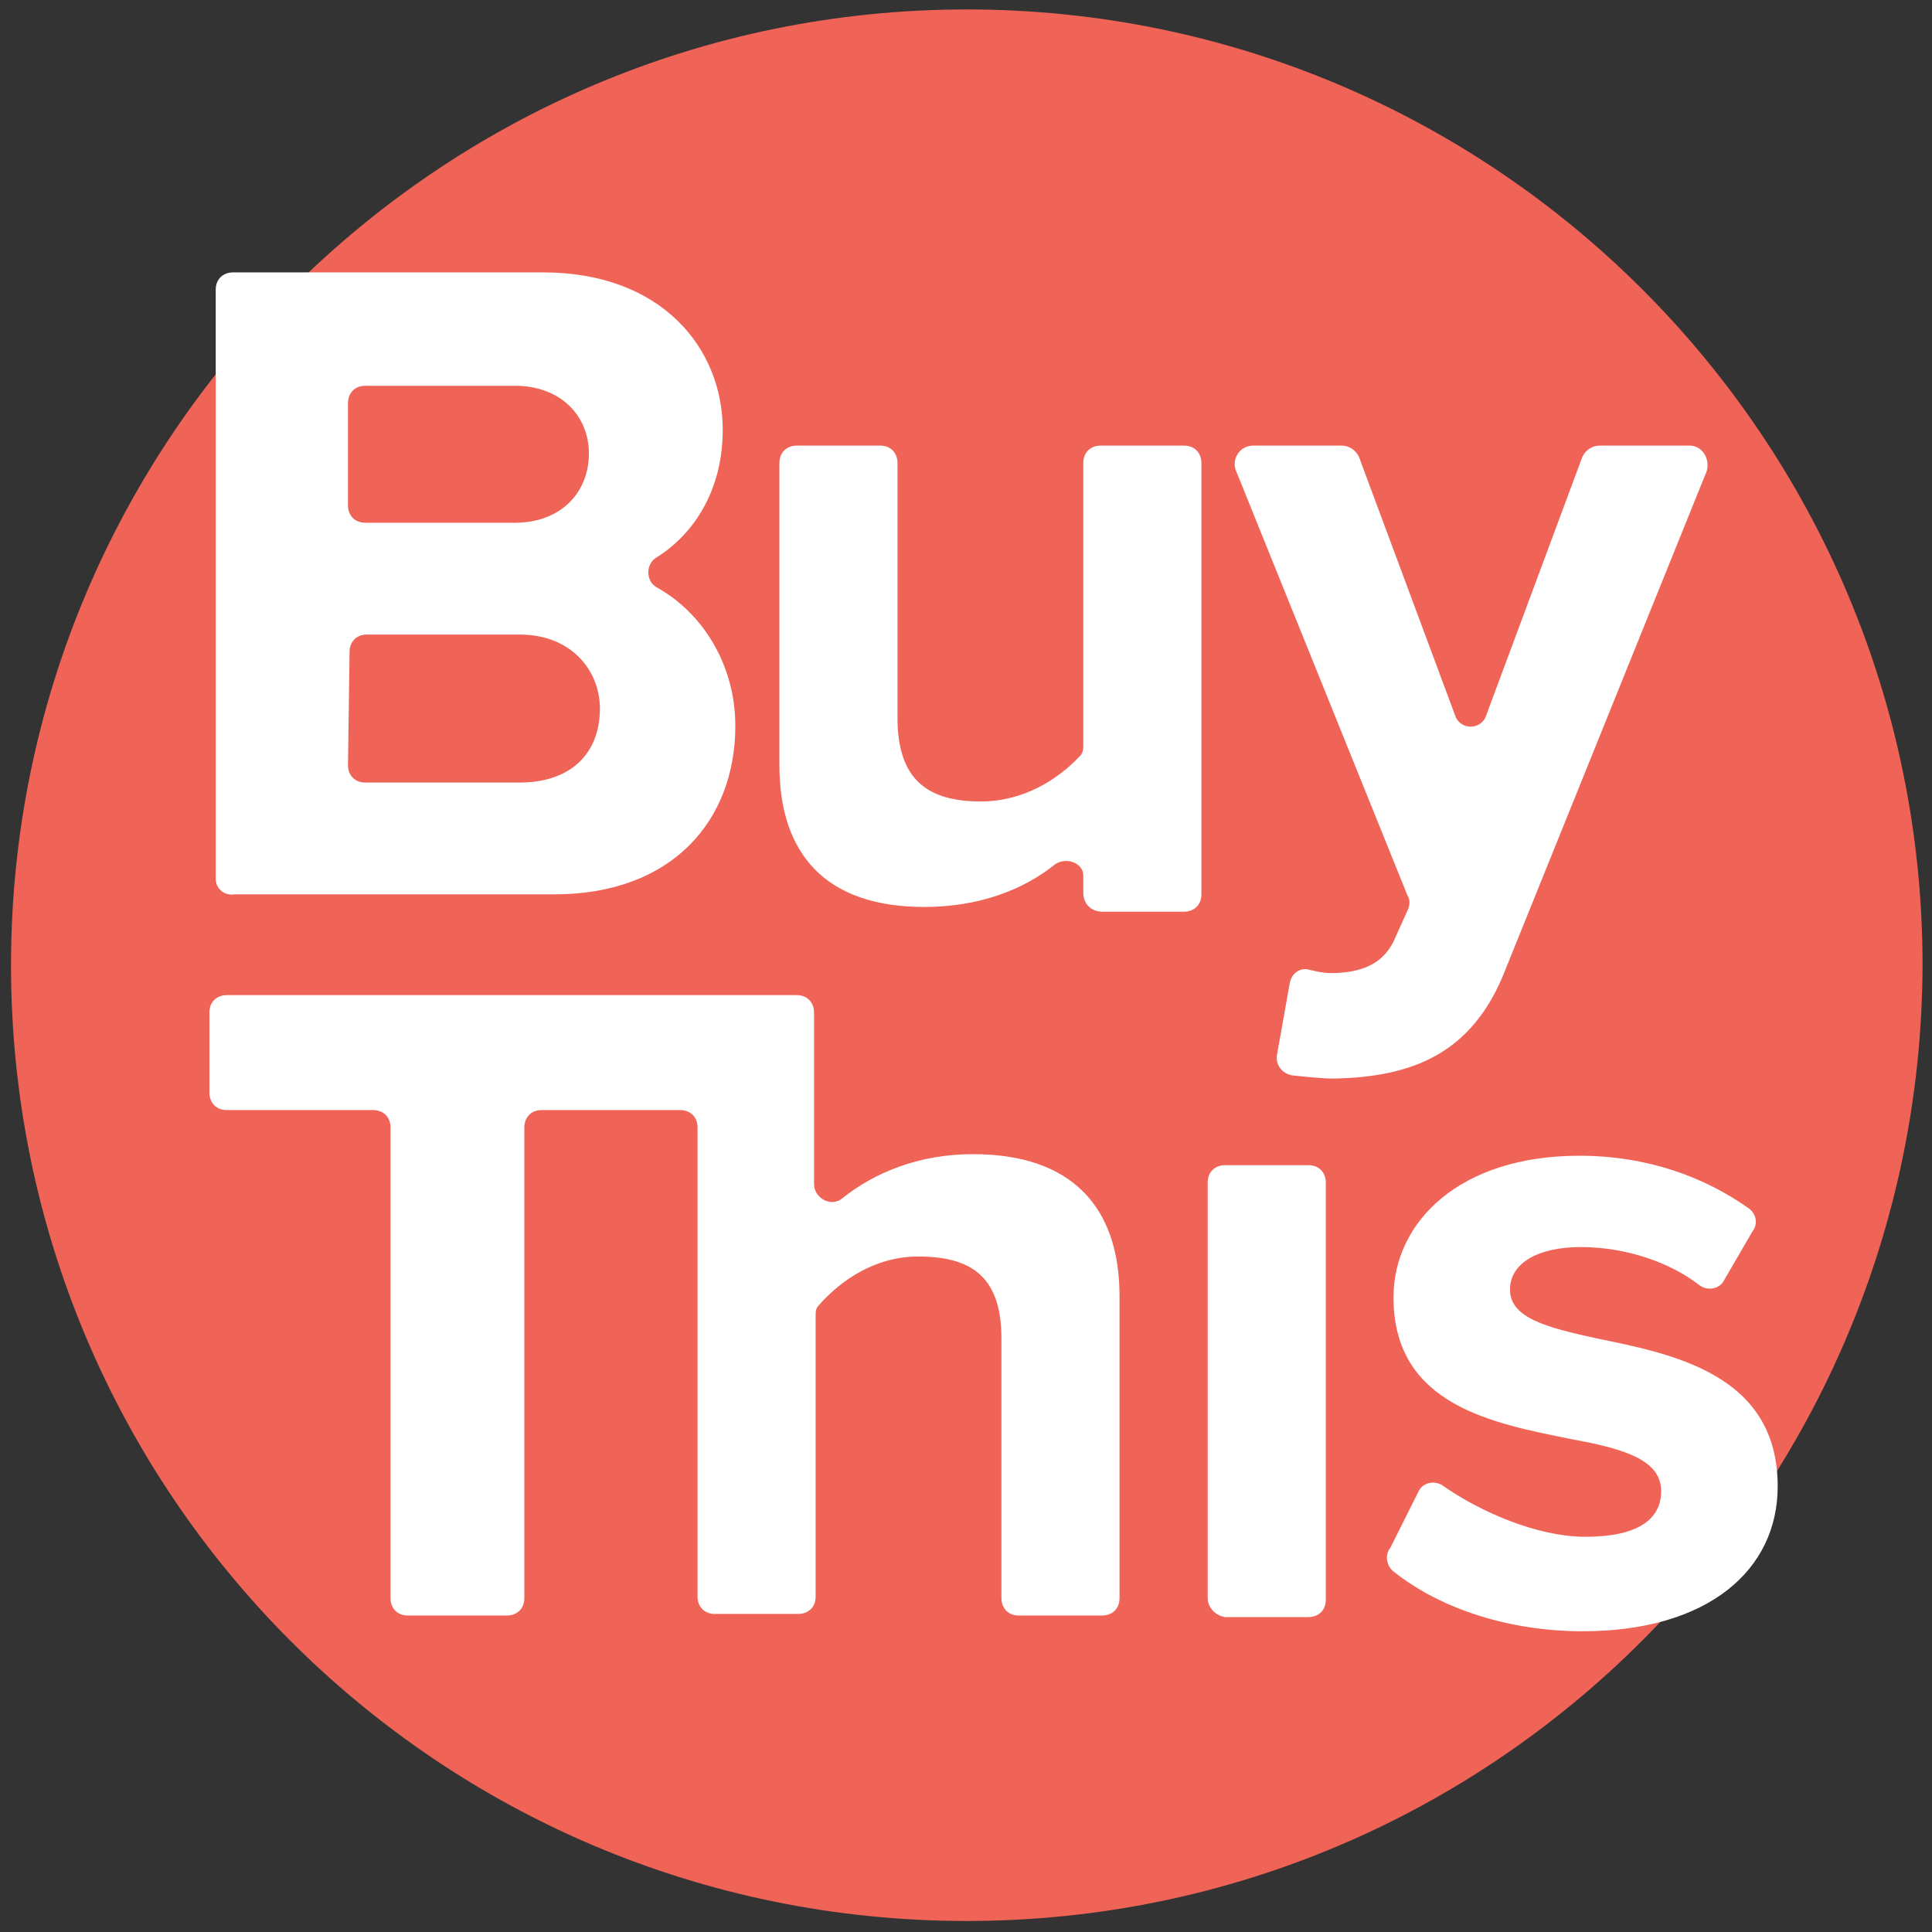
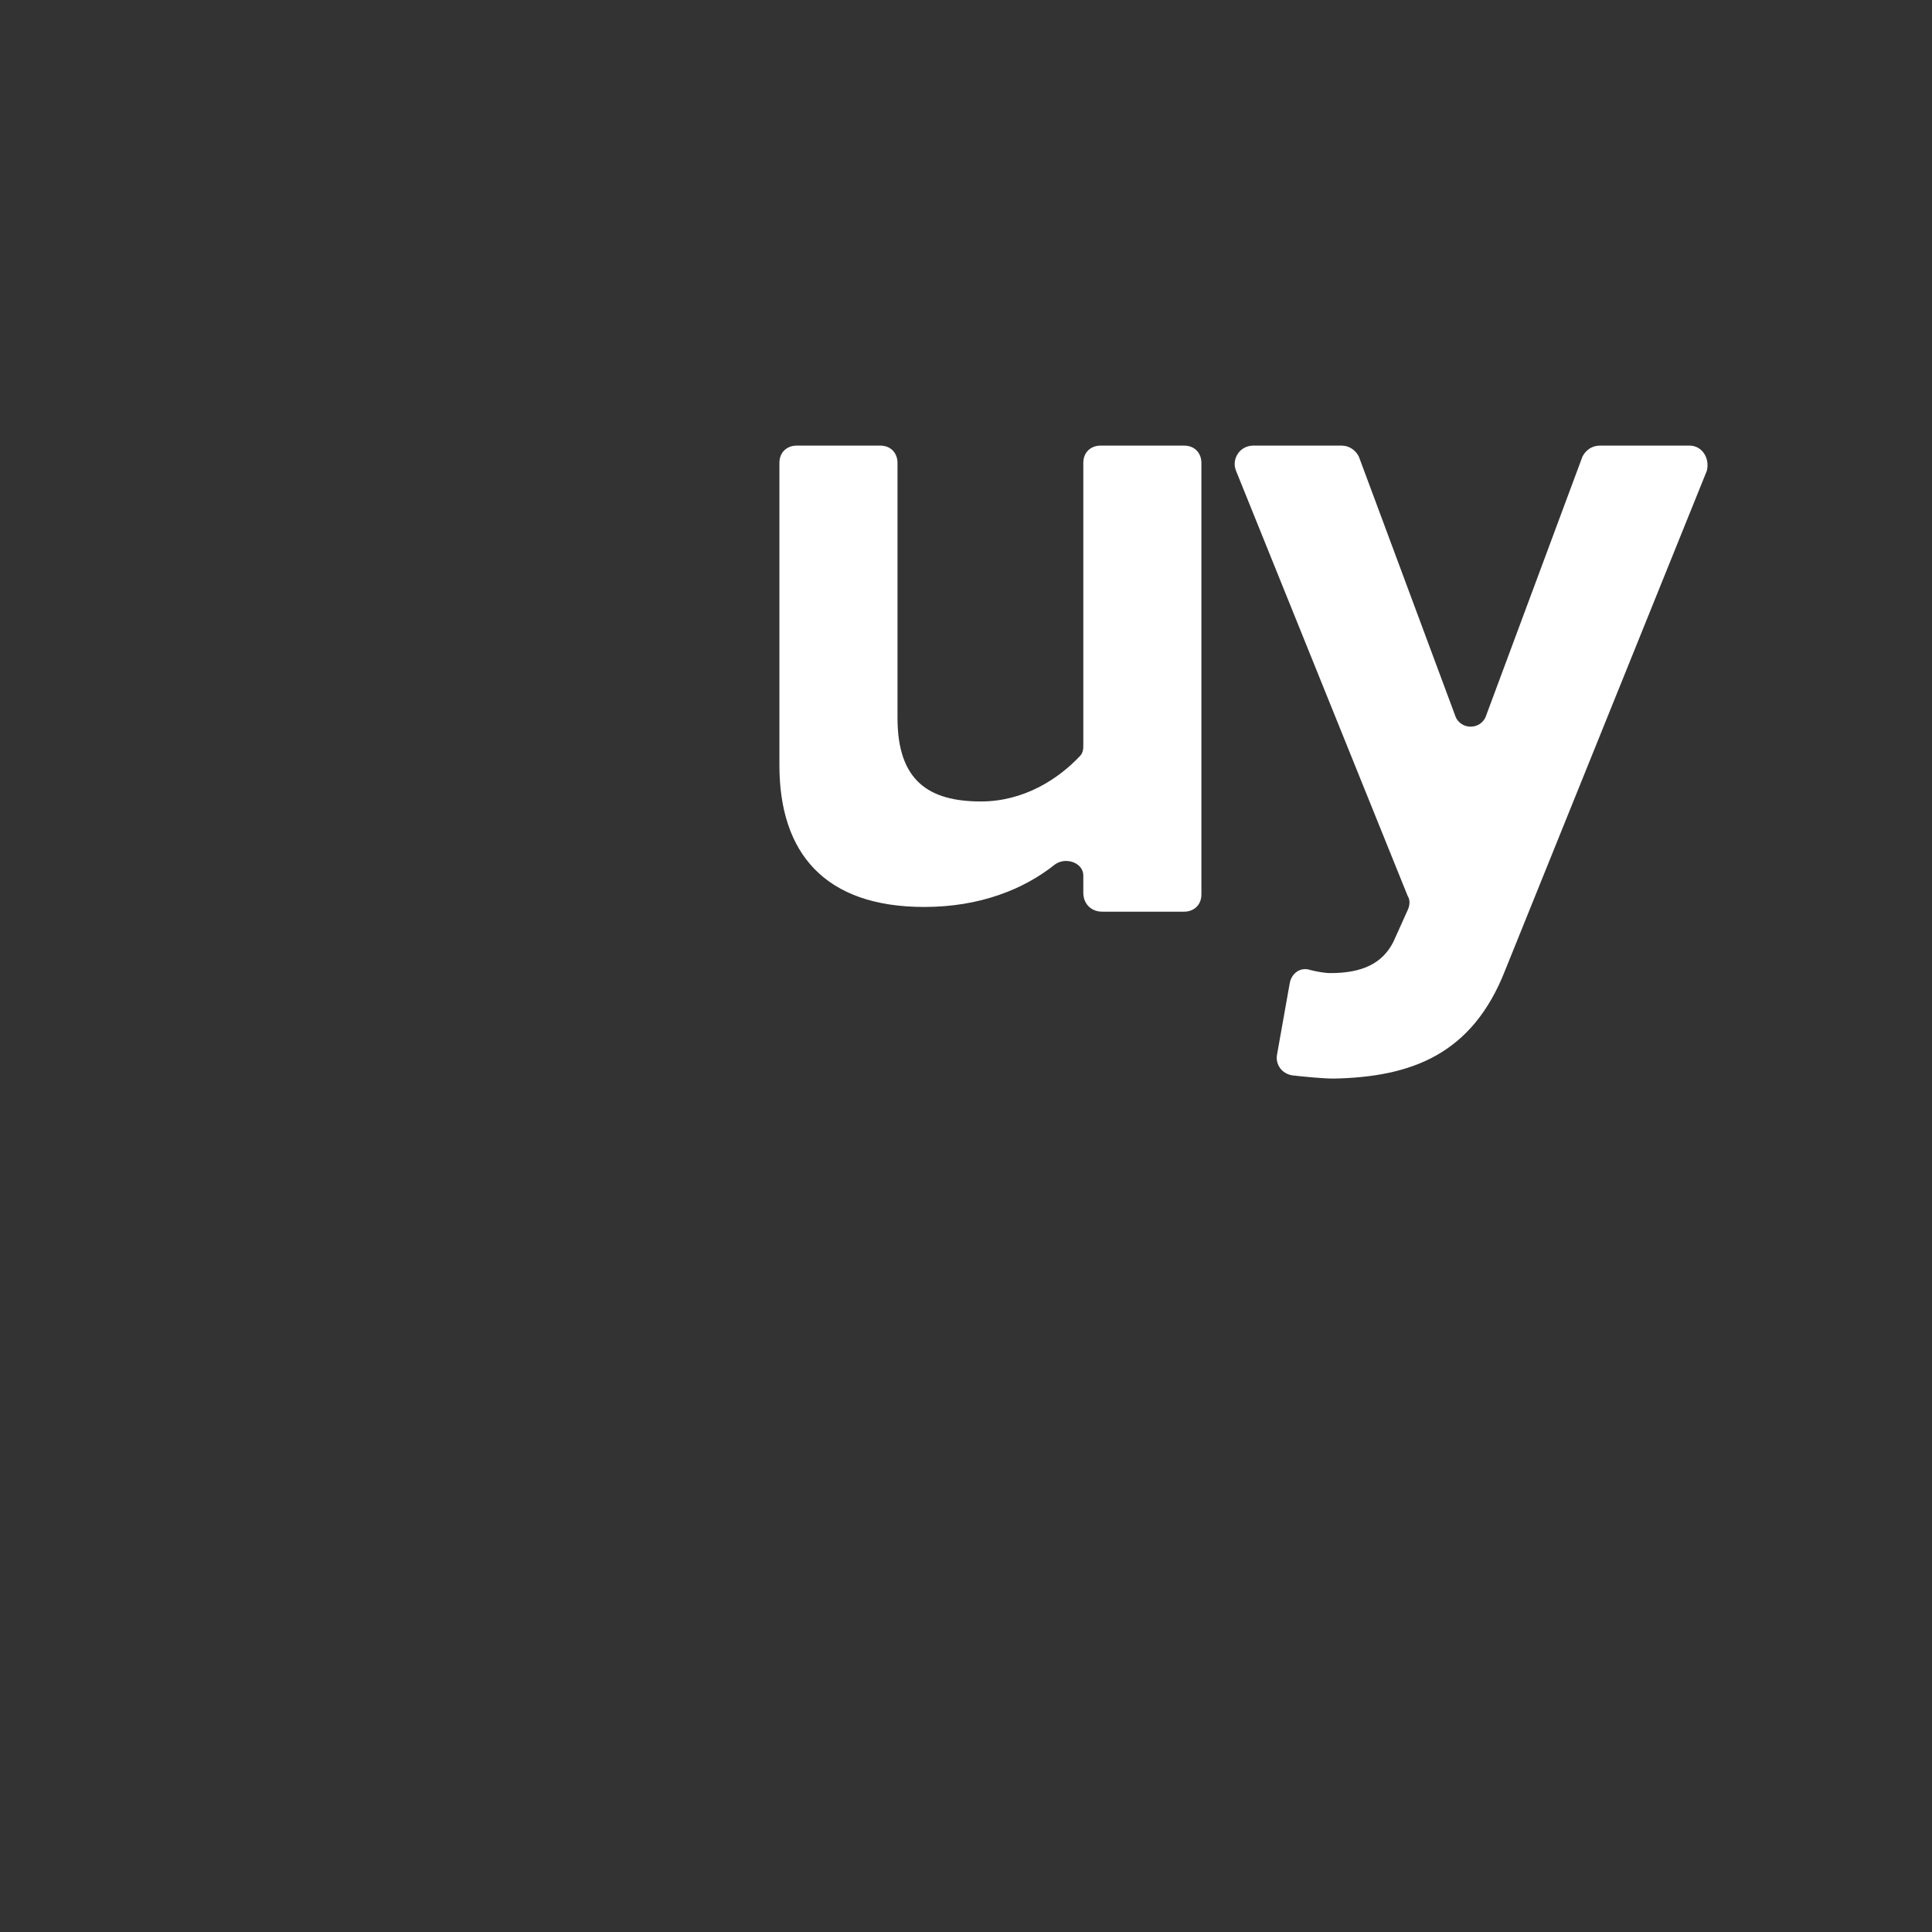
<svg xmlns="http://www.w3.org/2000/svg" version="1.1" id="Layer_1" x="0px" y="0px" viewBox="0 0 122.7 122.7" style="enable-background:new 0 0 122.7 122.7;" xml:space="preserve">
  <rect x="0" y="0" width="122.7" height="122.7" fill="#333333" stroke="none" />
  <style type="text/css">
	.st0{fill:#F06458;}
	.st1{fill:#FFFFFF;}
</style>
-   <path class="st0" d="M61.4,122L61.4,122C27.8,122,0.7,94.8,0.7,61.3l0,0c0-33.5,27.2-60.7,60.7-60.7l0,0c33.5,0,60.7,27.2,60.7,60.7  l0,0C122,94.8,94.9,122,61.4,122z" />
-   <path class="st1" d="M13.7,55.8V18.4c0-0.7,0.5-1.1,1.1-1.1h19.7c7.5,0,11.4,4.8,11.4,10c0,3.8-1.8,6.6-4.2,8.1  c-0.7,0.4-0.7,1.5,0,1.9c2.9,1.6,5,4.9,5,8.8c0,6-4,10.7-11.5,10.7H14.9C14.2,56.9,13.7,56.4,13.7,55.8z M22.1,32.1  c0,0.7,0.5,1.1,1.1,1.1h9.5c2.9,0,4.7-1.9,4.7-4.4c0-2.4-1.8-4.3-4.7-4.3h-9.5c-0.7,0-1.1,0.5-1.1,1.1V32.1z M22.1,48.6  c0,0.7,0.5,1.1,1.1,1.1H33c3.2,0,5.1-1.8,5.1-4.7c0-2.4-1.8-4.7-5.1-4.7h-9.7c-0.7,0-1.1,0.5-1.1,1.1L22.1,48.6L22.1,48.6z" />
  <path class="st1" d="M68.8,56.7L68.8,56.7c0-0.1,0-1.1,0-1.1c0-0.8-1.1-1.2-1.8-0.7c-2,1.6-4.8,2.7-8.3,2.7c-6.3,0-9.2-3.4-9.2-9  V29.4c0-0.7,0.5-1.1,1.1-1.1h5.3c0.7,0,1.1,0.5,1.1,1.1v16.2c0,4,2,5.3,5.3,5.3c2.7,0,4.9-1.4,6.3-2.9c0.2-0.2,0.2-0.5,0.2-0.7V29.4  c0-0.7,0.5-1.1,1.1-1.1h5.3c0.7,0,1.1,0.5,1.1,1.1v27.4c0,0.7-0.5,1.1-1.1,1.1H70C69.3,57.9,68.8,57.4,68.8,56.7z" />
  <path class="st1" d="M81.9,62.5c0.1-0.7,0.7-1.1,1.3-0.9c0.4,0.1,0.9,0.2,1.3,0.2c2,0,3.3-0.6,4-2l0.9-2c0.1-0.2,0.2-0.6,0-0.9  l-10.9-27c-0.3-0.7,0.2-1.6,1.1-1.6h5.6c0.5,0,0.9,0.3,1.1,0.7l6.1,16.4c0.3,1,1.7,1,2,0l6.1-16.4c0.2-0.4,0.6-0.7,1.1-0.7h5.7  c0.8,0,1.3,0.8,1.1,1.6L95.6,61.6c-2.1,5.4-6,6.8-10.9,6.9c-0.6,0-1.7-0.1-2.6-0.2c-0.7-0.1-1.1-0.7-1-1.3L81.9,62.5z" />
-   <path class="st1" d="M44.3,71.6c0-0.7-0.5-1.1-1.1-1.1h-8.8c-0.7,0-1.1,0.5-1.1,1.1v29.9c0,0.7-0.5,1.1-1.1,1.1h-6.3  c-0.7,0-1.1-0.5-1.1-1.1V71.6c0-0.7-0.5-1.1-1.1-1.1h-9.3c-0.7,0-1.1-0.5-1.1-1.1v-5.1c0-0.7,0.5-1.1,1.1-1.1h36.2  c0.7,0,1.1,0.5,1.1,1.1v10.9c0,0.9,1.1,1.5,1.8,0.9c2-1.6,4.8-2.8,8.3-2.8c6.3,0,9.3,3.4,9.3,9v19.2c0,0.7-0.5,1.1-1.1,1.1h-5.3  c-0.7,0-1.1-0.5-1.1-1.1V85c0-4-2-5.2-5.3-5.2c-2.7,0-4.9,1.5-6.3,3.1c-0.2,0.2-0.2,0.4-0.2,0.7v17.8c0,0.7-0.5,1.1-1.1,1.1h-5.3  c-0.7,0-1.1-0.5-1.1-1.1C44.3,101.4,44.3,71.6,44.3,71.6z" />
-   <path class="st1" d="M76.7,101.5V75.1c0-0.7,0.5-1.1,1.1-1.1h5.3c0.7,0,1.1,0.5,1.1,1.1v26.5c0,0.7-0.5,1.1-1.1,1.1h-5.3  C77.2,102.6,76.7,102.1,76.7,101.5z" />
-   <path class="st1" d="M90.1,94.7c0.3-0.6,1.1-0.7,1.6-0.3c2.3,1.6,5.9,3.2,9,3.2c3.3,0,4.8-1.1,4.8-2.9c0-2-2.4-2.7-5.7-3.3  c-4.9-1-11.3-2.1-11.3-9c0-4.8,4.2-9,11.8-9c4.4,0,8,1.4,10.7,3.3c0.5,0.3,0.7,1,0.3,1.5l-1.8,3.1c-0.3,0.6-1.1,0.7-1.6,0.3  c-1.8-1.4-4.6-2.4-7.5-2.4c-2.7,0-4.5,1-4.5,2.7c0,1.8,2.3,2.4,5.5,3.1c4.9,1,11.5,2.3,11.5,9.4c0,5.3-4.4,9.2-12.4,9.2  c-4.6,0-9-1.4-12-3.8c-0.4-0.3-0.6-1-0.2-1.5L90.1,94.7z" />
</svg>